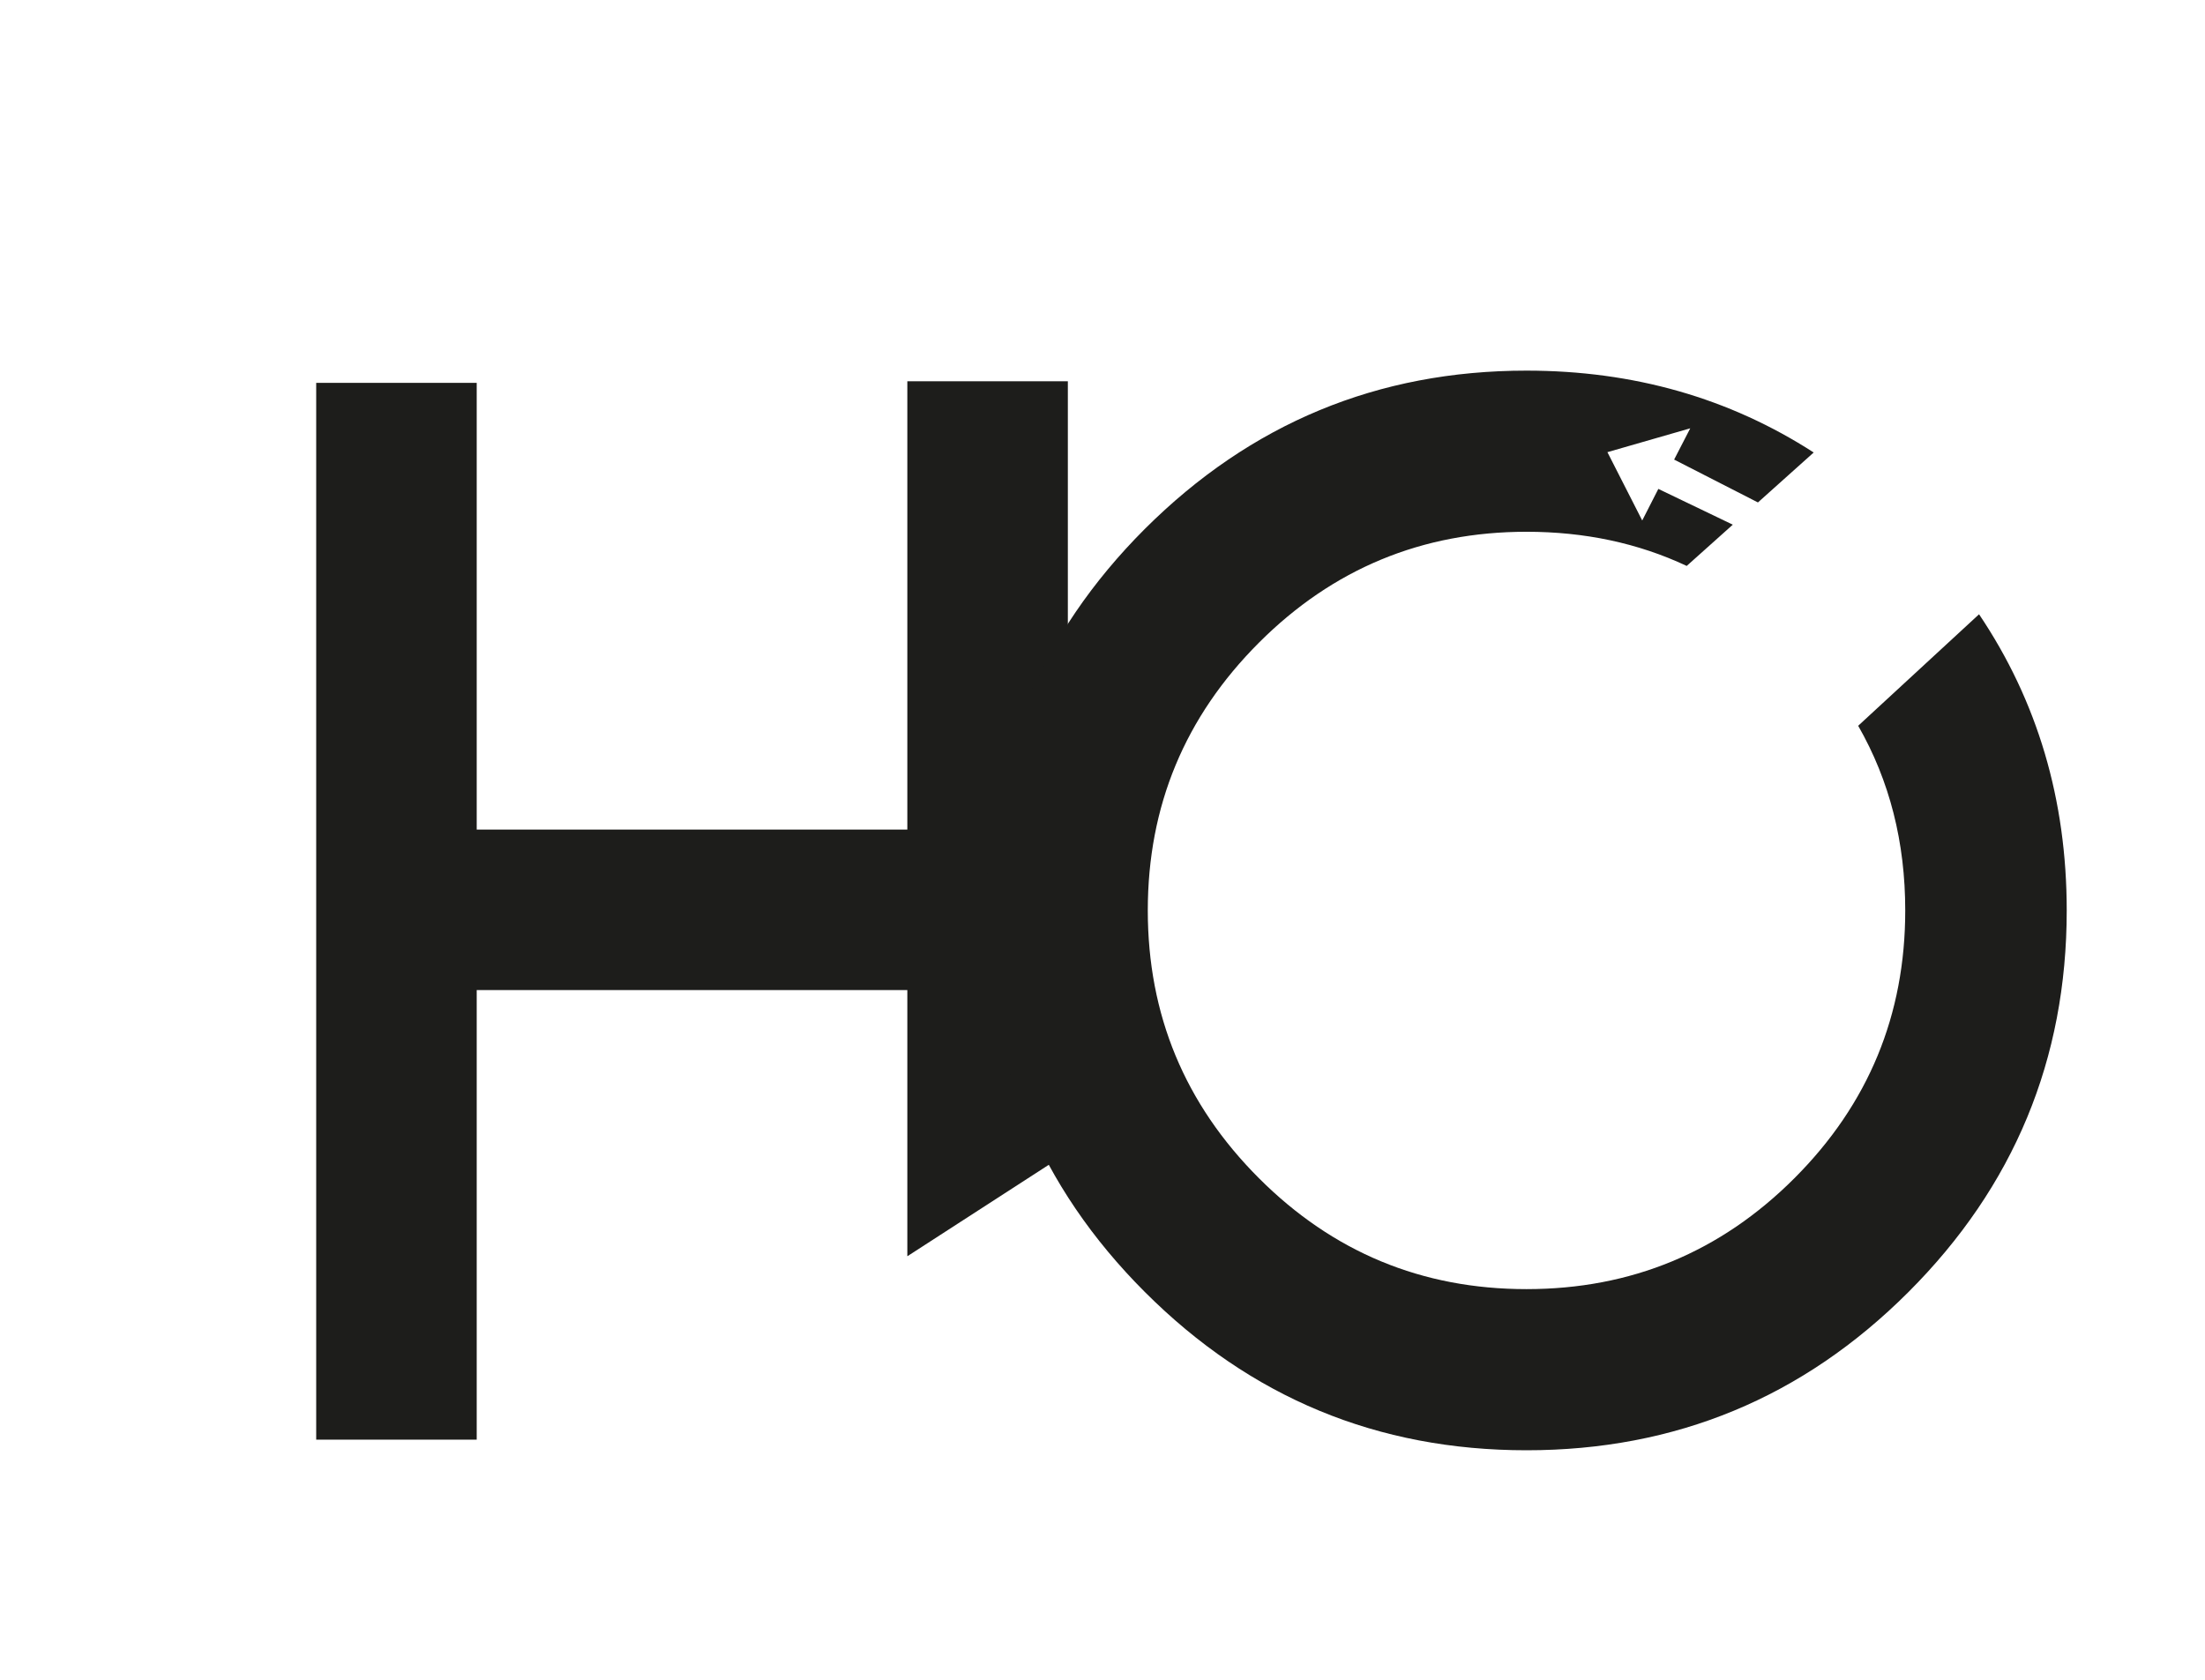
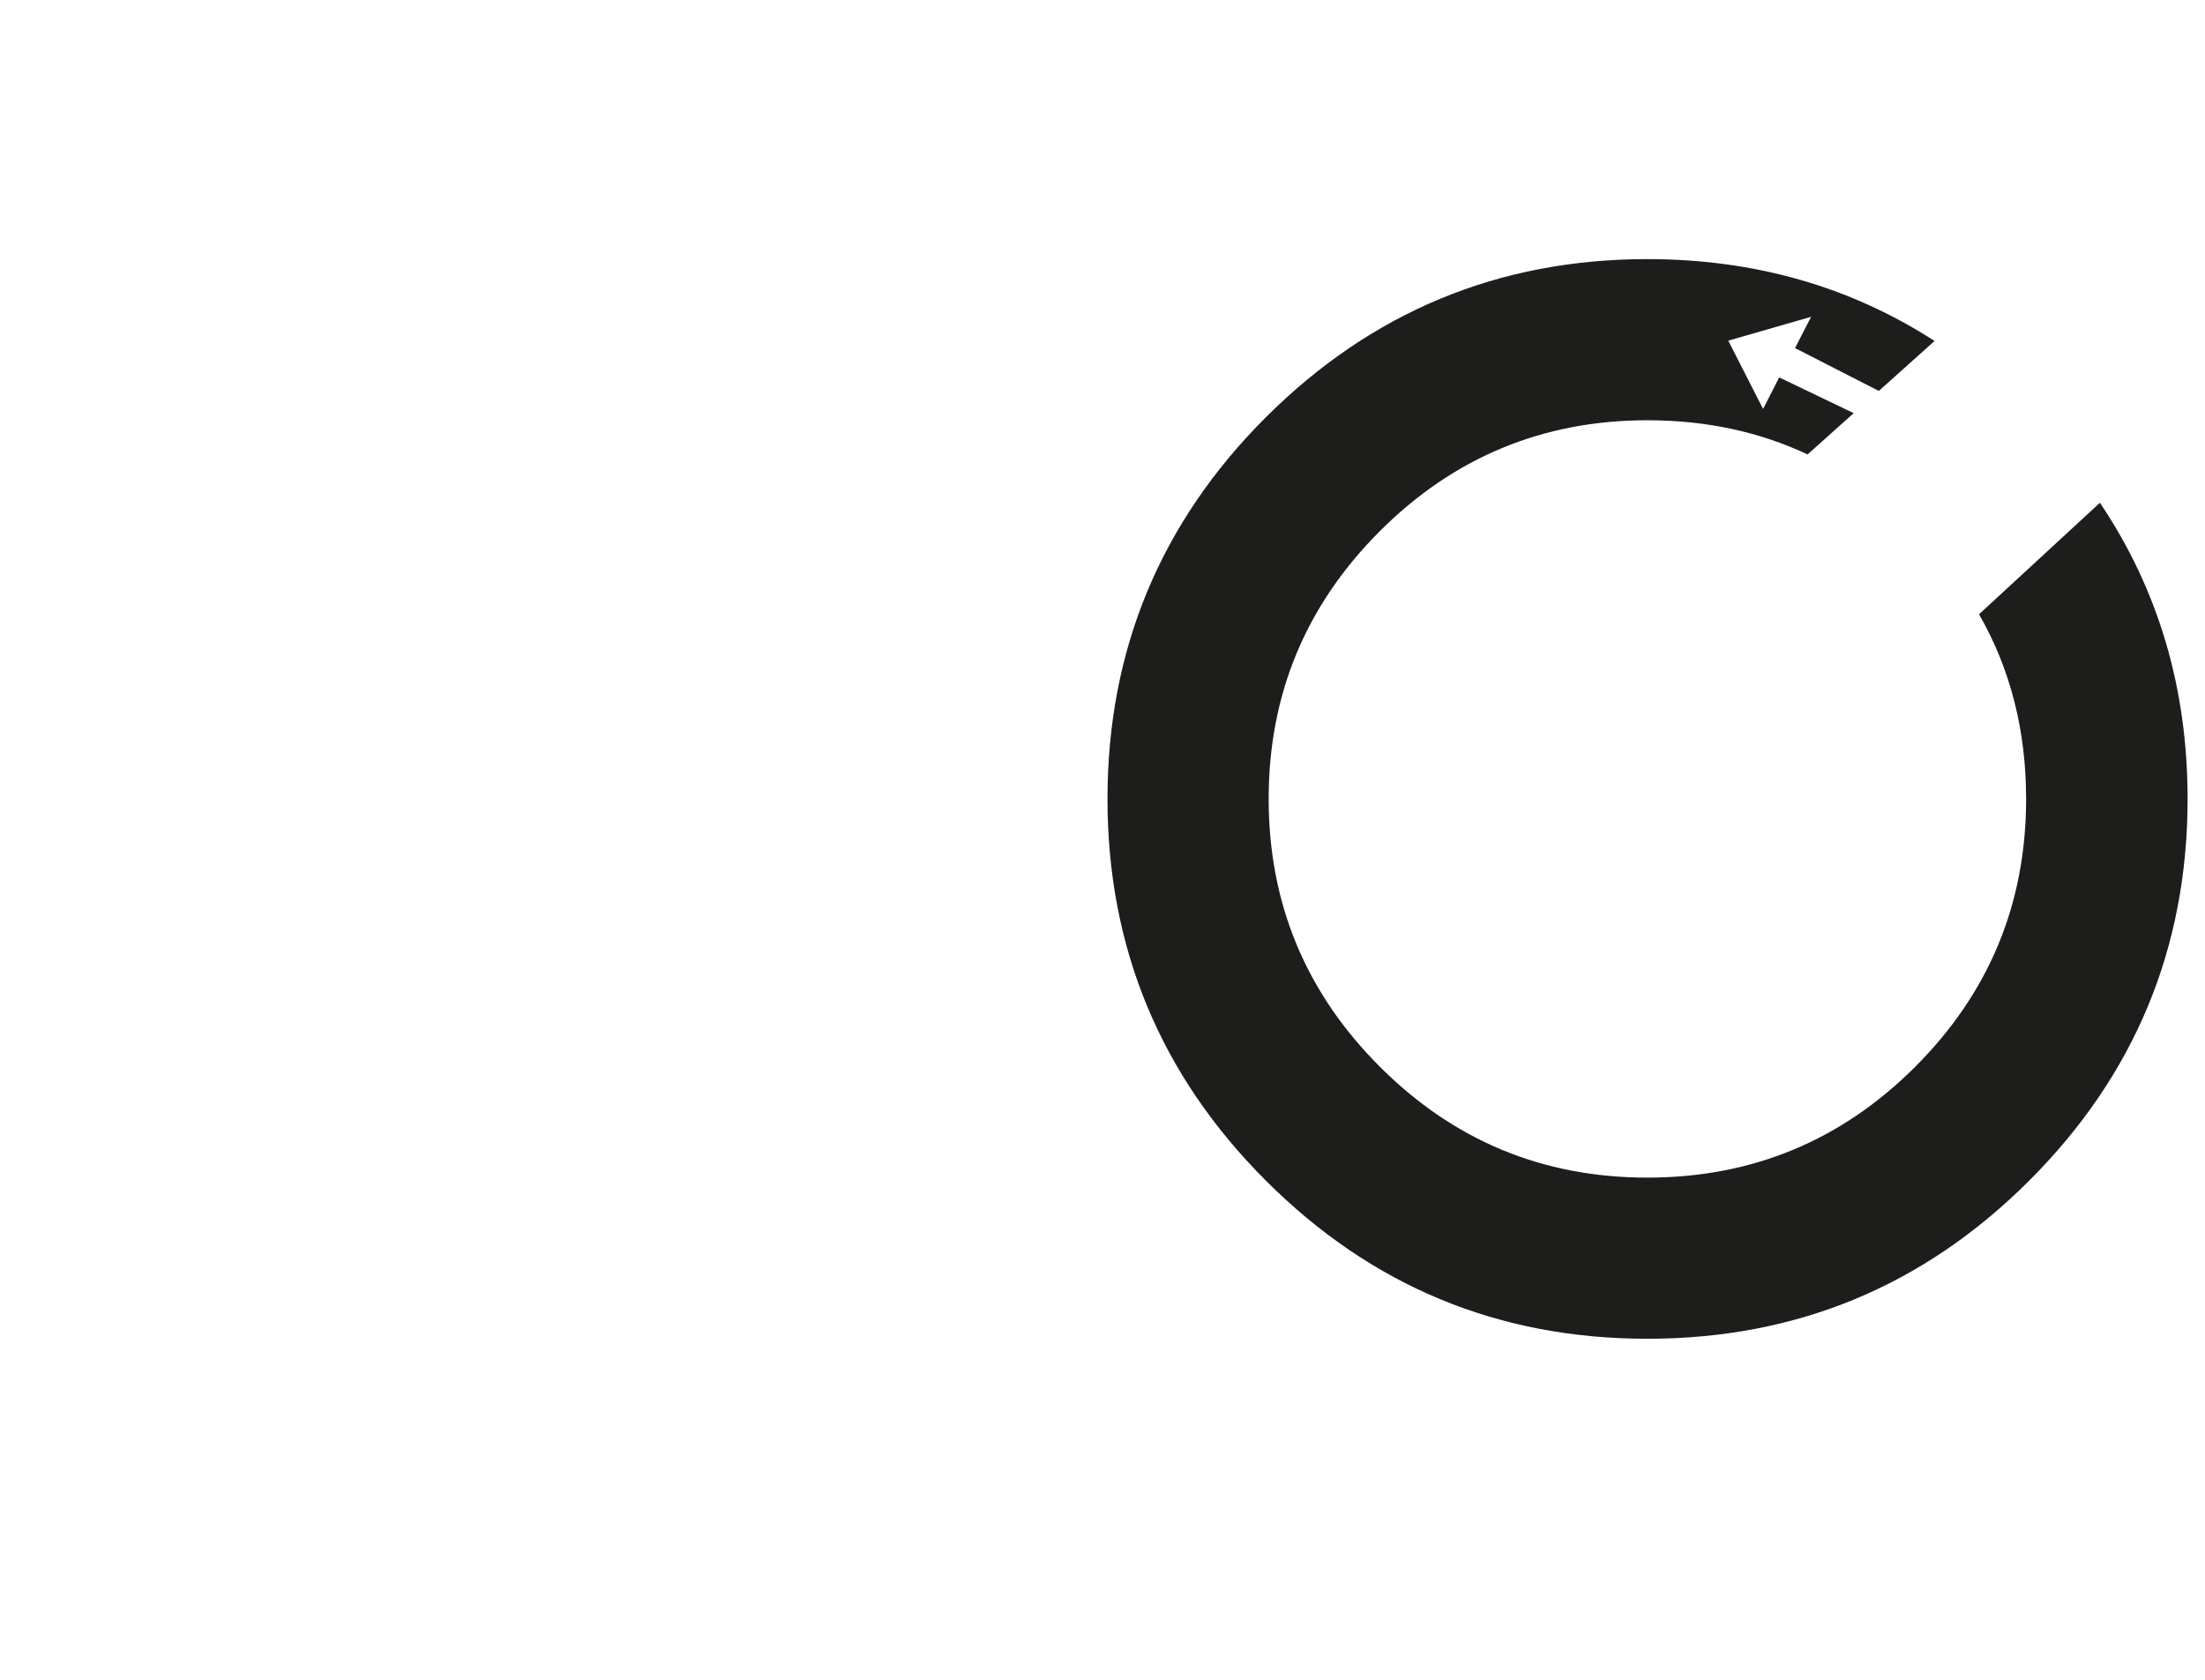
<svg xmlns="http://www.w3.org/2000/svg" id="Laag_17" data-name="Laag 17" viewBox="0 0 68.41 52.12">
  <defs>
    <style> .cls-1 { fill: #1d1d1b; } </style>
  </defs>
-   <path class="cls-1" d="m28.15,11.83v13.91h-13.36v-13.86h-4.98v32.79h4.98v-13.95h13.36v8.26l4.98-3.22V11.83h-4.98Z" />
-   <path class="cls-1" d="m61.4,19.06l-3.75,3.46c.98,1.71,1.46,3.62,1.46,5.73,0,3.24-1.14,6.01-3.44,8.31-2.29,2.29-5.06,3.44-8.31,3.44s-6.01-1.15-8.3-3.44c-2.3-2.3-3.45-5.07-3.45-8.31s1.15-6.01,3.45-8.31c2.29-2.29,5.06-3.44,8.3-3.44,1.8,0,3.46.35,4.97,1.06l1.43-1.28-2.31-1.11-.5.98-1.08-2.12,2.57-.74-.5.97,2.6,1.33,1.73-1.55c-2.62-1.69-5.59-2.54-8.91-2.54-4.62,0-8.56,1.64-11.84,4.91-3.27,3.27-4.91,7.22-4.91,11.84s1.64,8.57,4.91,11.84c3.28,3.28,7.22,4.91,11.84,4.91s8.57-1.63,11.85-4.91c3.27-3.27,4.91-7.22,4.91-11.84,0-3.44-.91-6.5-2.72-9.19Z" />
+   <path class="cls-1" d="m61.4,19.06c.98,1.71,1.46,3.62,1.46,5.73,0,3.24-1.14,6.01-3.44,8.31-2.29,2.29-5.06,3.44-8.31,3.44s-6.01-1.15-8.3-3.44c-2.3-2.3-3.45-5.07-3.45-8.31s1.15-6.01,3.45-8.31c2.29-2.29,5.06-3.44,8.3-3.44,1.8,0,3.46.35,4.97,1.06l1.43-1.28-2.31-1.11-.5.98-1.08-2.12,2.57-.74-.5.97,2.6,1.33,1.73-1.55c-2.62-1.69-5.59-2.54-8.91-2.54-4.62,0-8.56,1.64-11.84,4.91-3.27,3.27-4.91,7.22-4.91,11.84s1.64,8.57,4.91,11.84c3.28,3.28,7.22,4.91,11.84,4.91s8.57-1.63,11.85-4.91c3.27-3.27,4.91-7.22,4.91-11.84,0-3.44-.91-6.5-2.72-9.19Z" />
</svg>